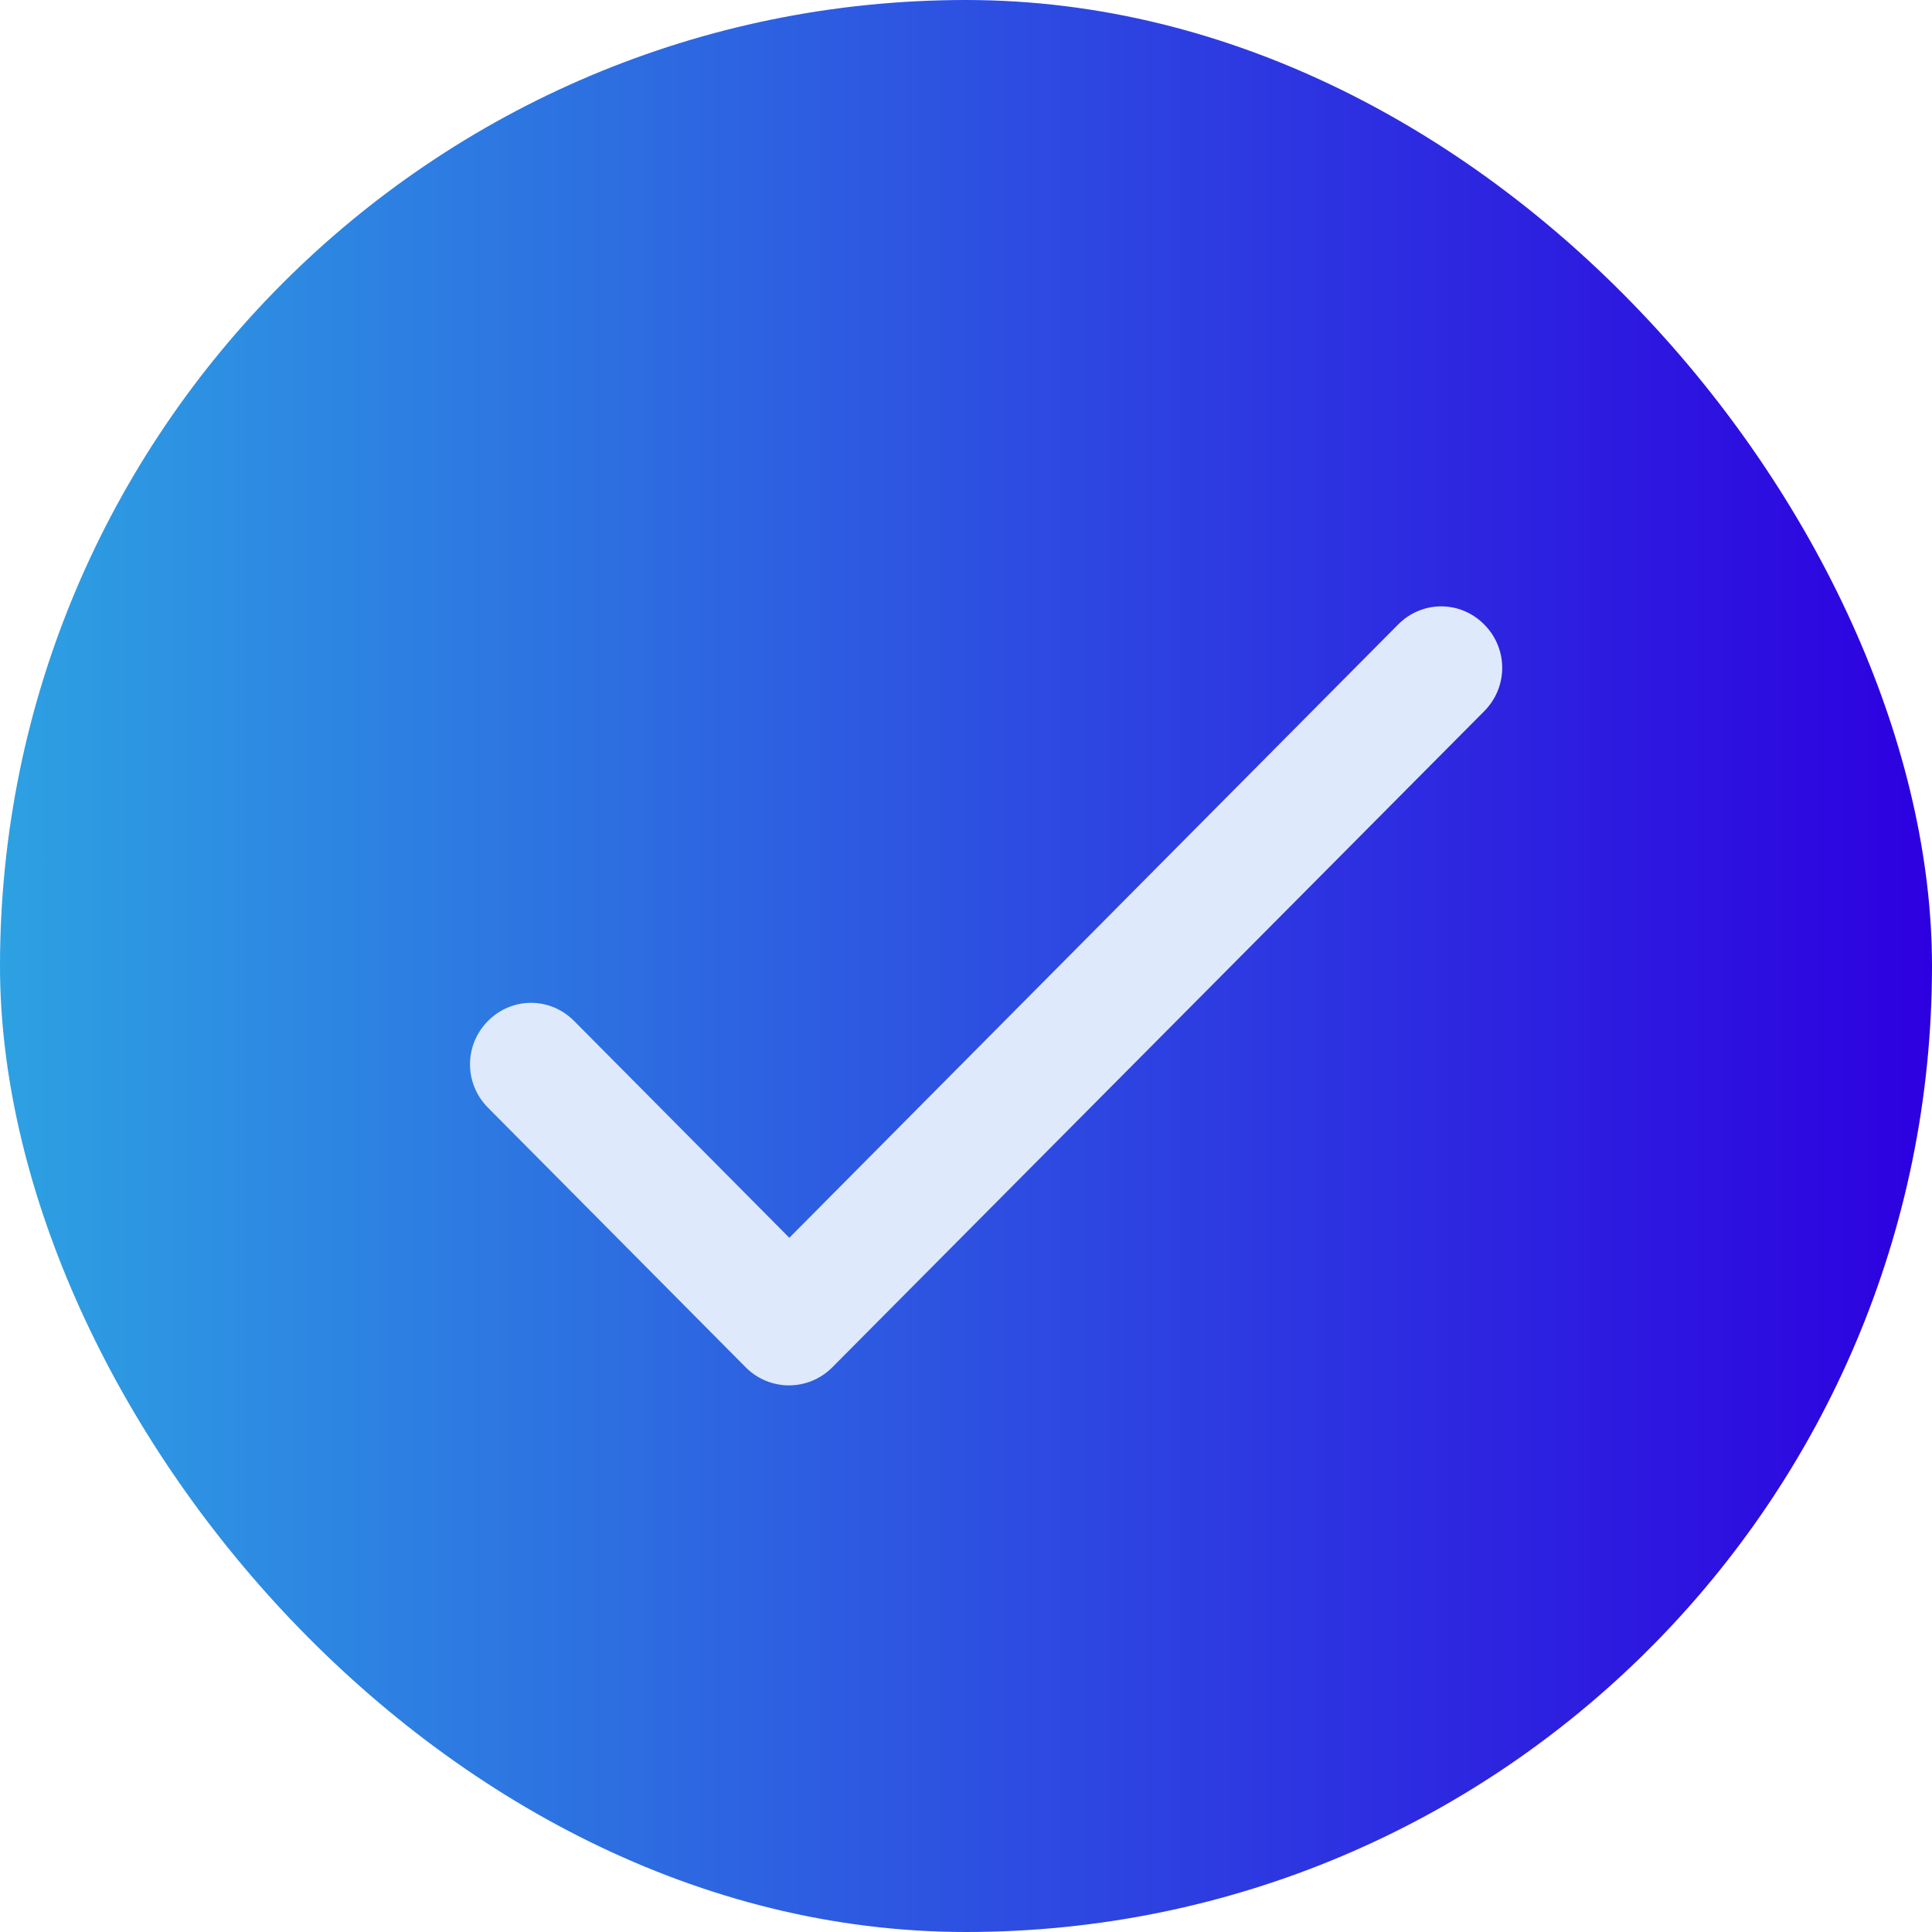
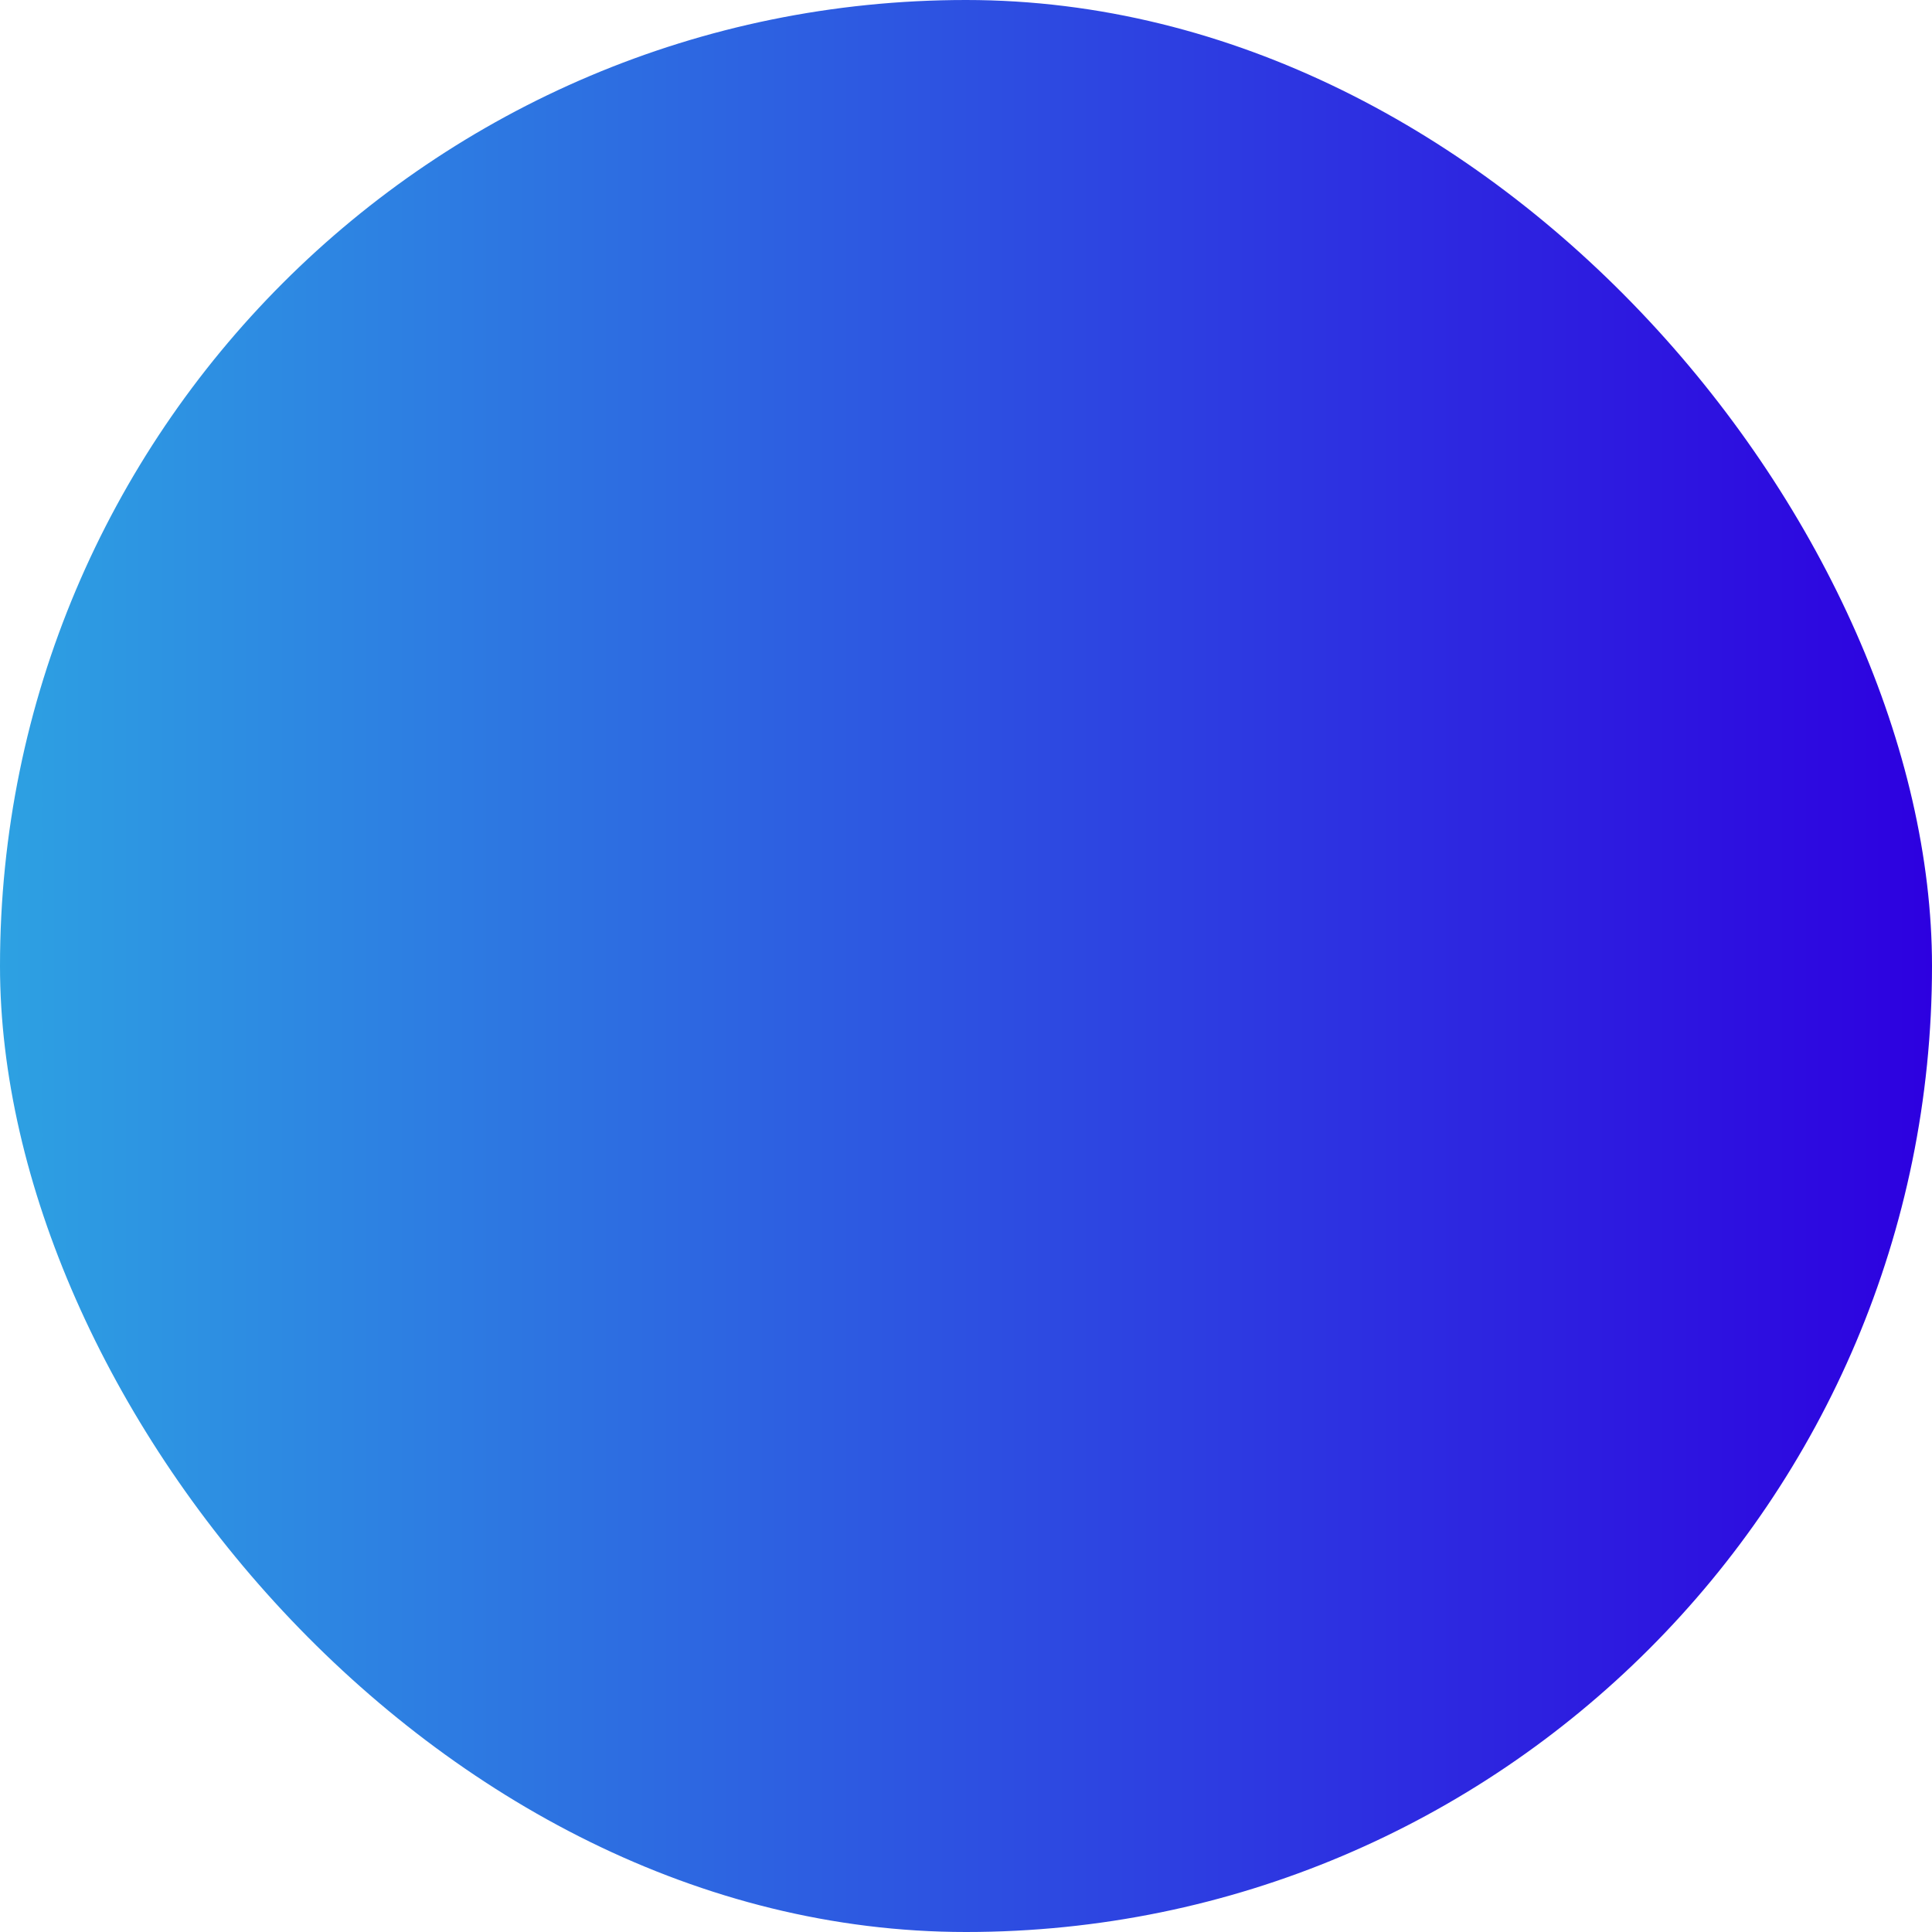
<svg xmlns="http://www.w3.org/2000/svg" width="83" height="83" viewBox="0 0 83 83" fill="none">
  <rect width="83" height="83" rx="41.5" fill="url(#paint0_linear_304_4081)" />
  <g clip-path="url(#clip0_304_4081)">
-     <path d="M33.91 53.176L24.663 43.861C23.633 42.823 21.994 42.823 20.964 43.861C19.934 44.899 19.934 46.549 20.964 47.587L32.034 58.738C33.064 59.776 34.729 59.776 35.759 58.738L63.763 30.554C64.794 29.516 64.794 27.866 63.763 26.828C62.733 25.79 61.095 25.79 60.065 26.828L33.91 53.176Z" fill="#DFE9FC" />
-   </g>
+     </g>
  <defs>
    <linearGradient id="paint0_linear_304_4081" x1="0" y1="41.5" x2="83" y2="41.5" gradientUnits="userSpaceOnUse">
      <stop stop-color="#2DA1E2" />
      <stop offset="1" stop-color="#2D00E0" />
    </linearGradient>
    <clipPath id="clip0_304_4081">
-       <rect width="53.548" height="53.548" fill="white" transform="translate(15.172 15.172)" />
-     </clipPath>
+       </clipPath>
  </defs>
</svg>